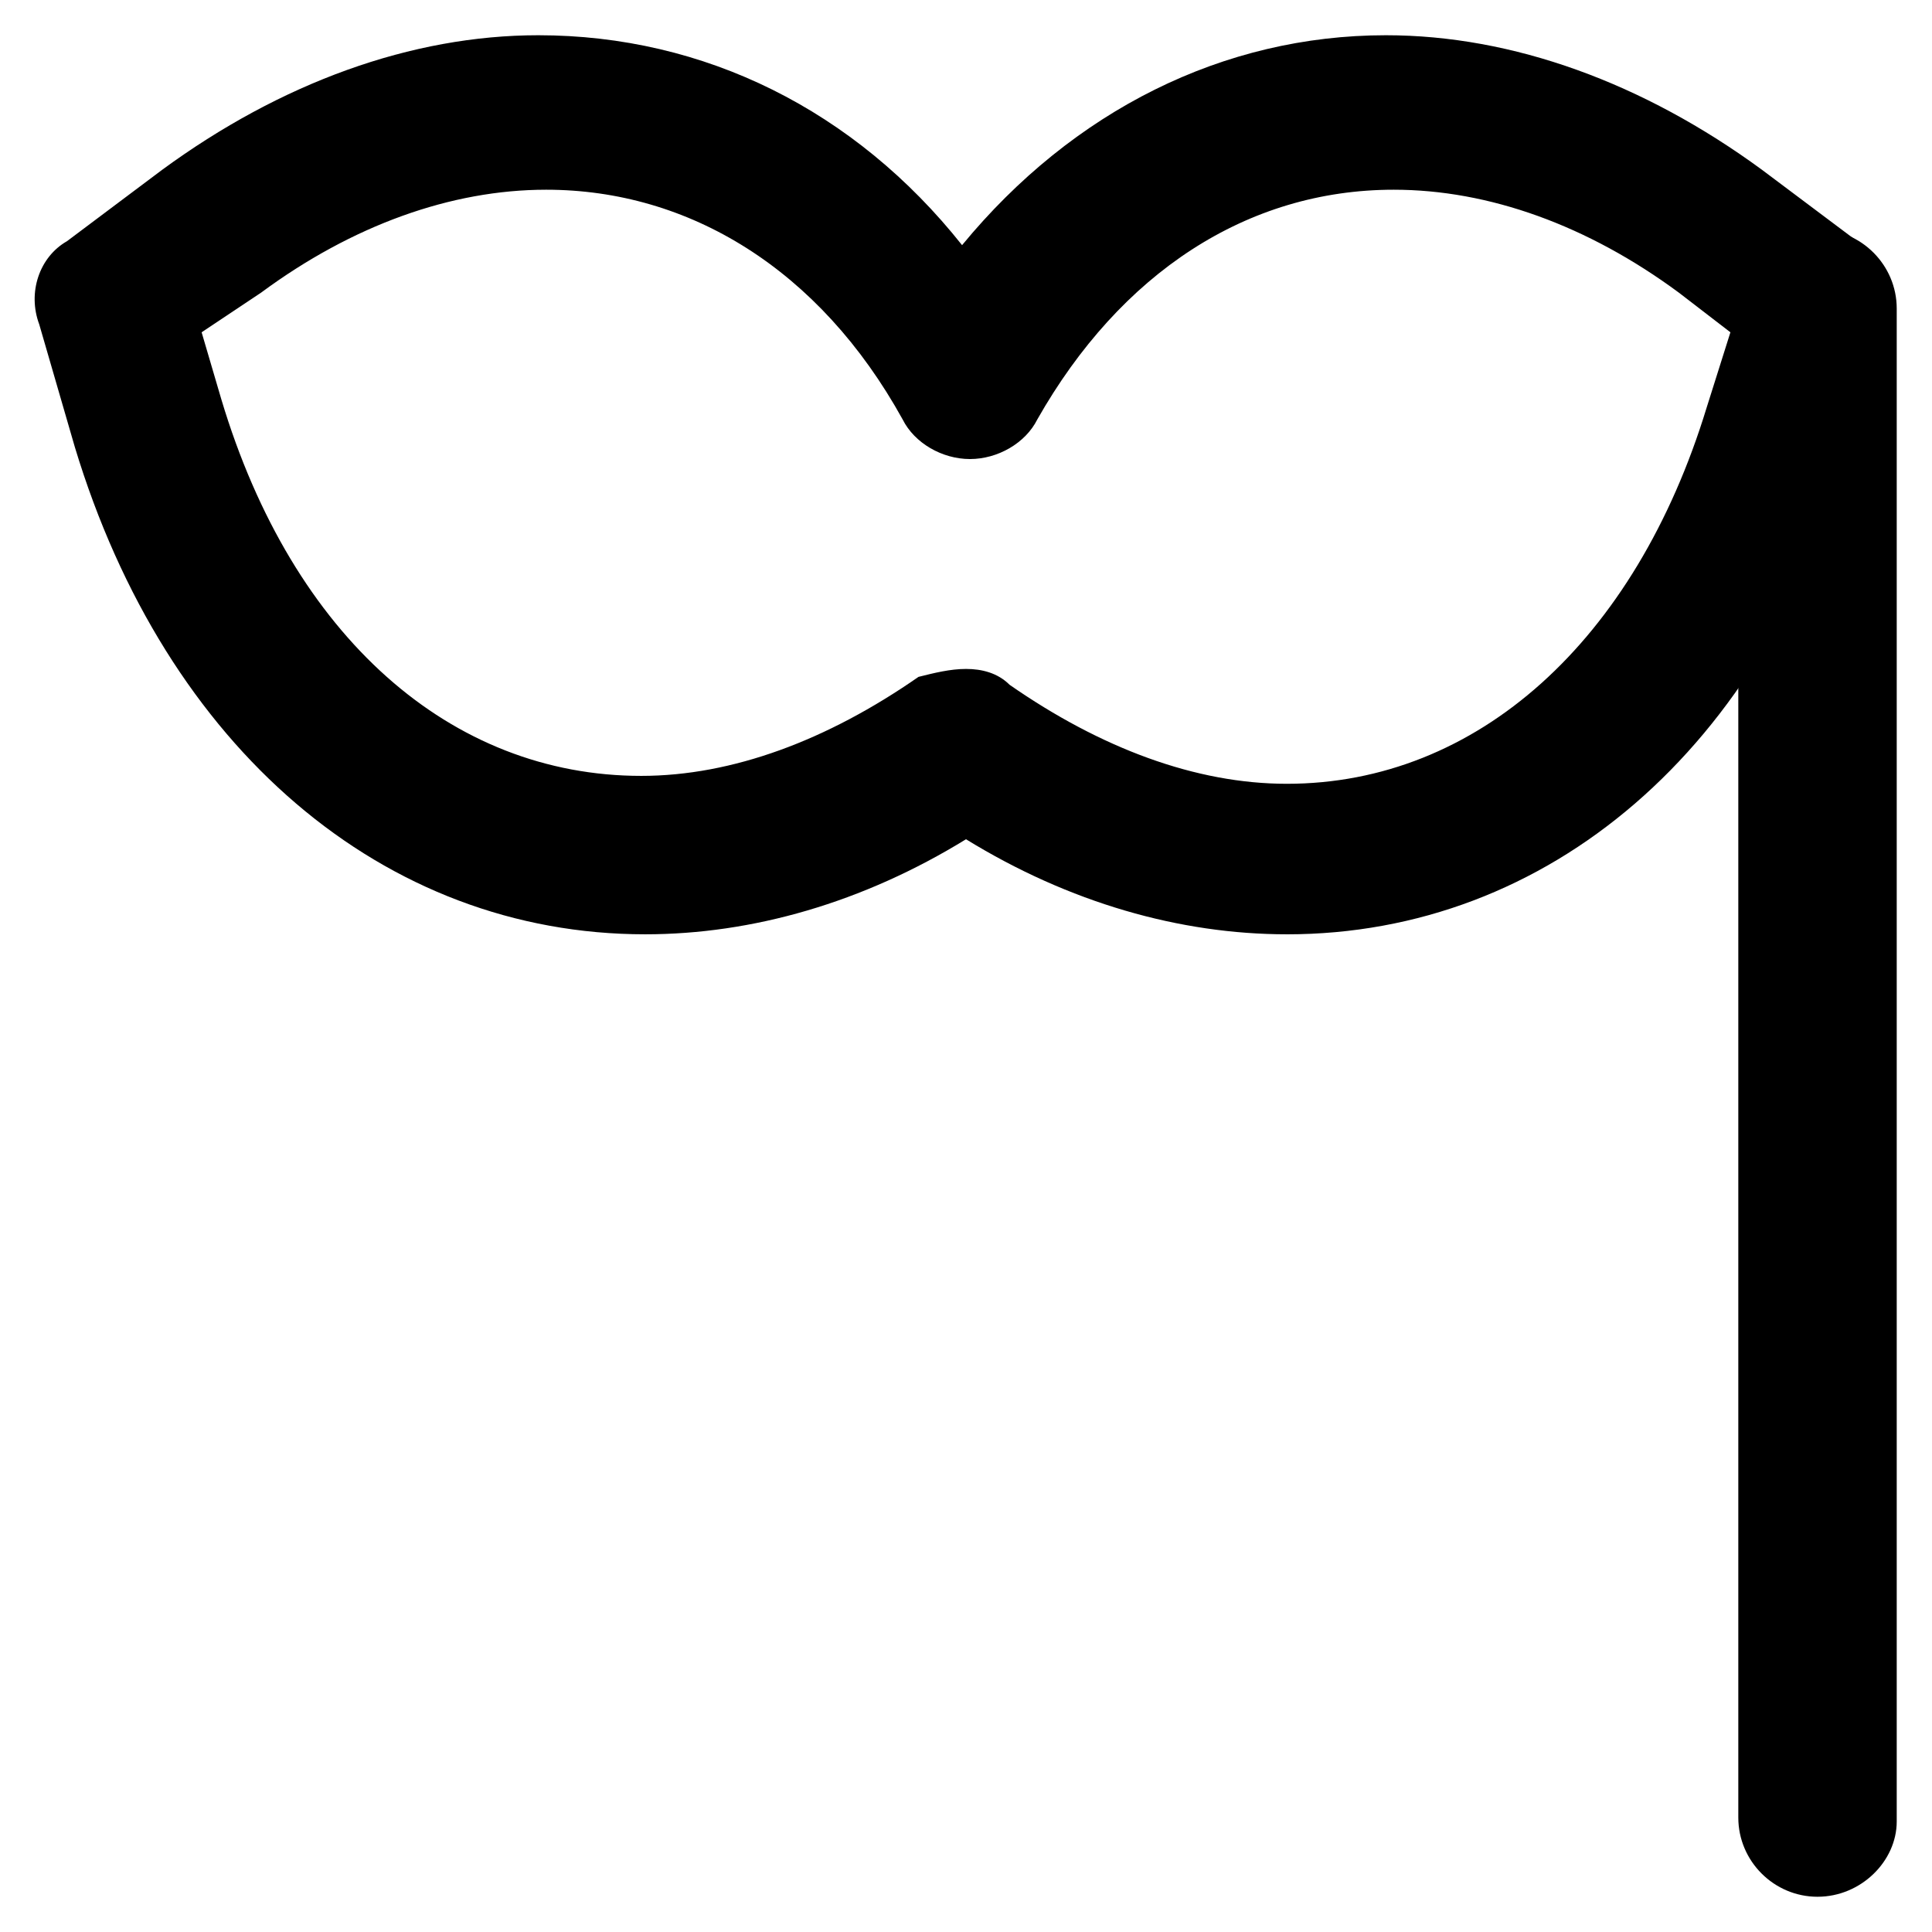
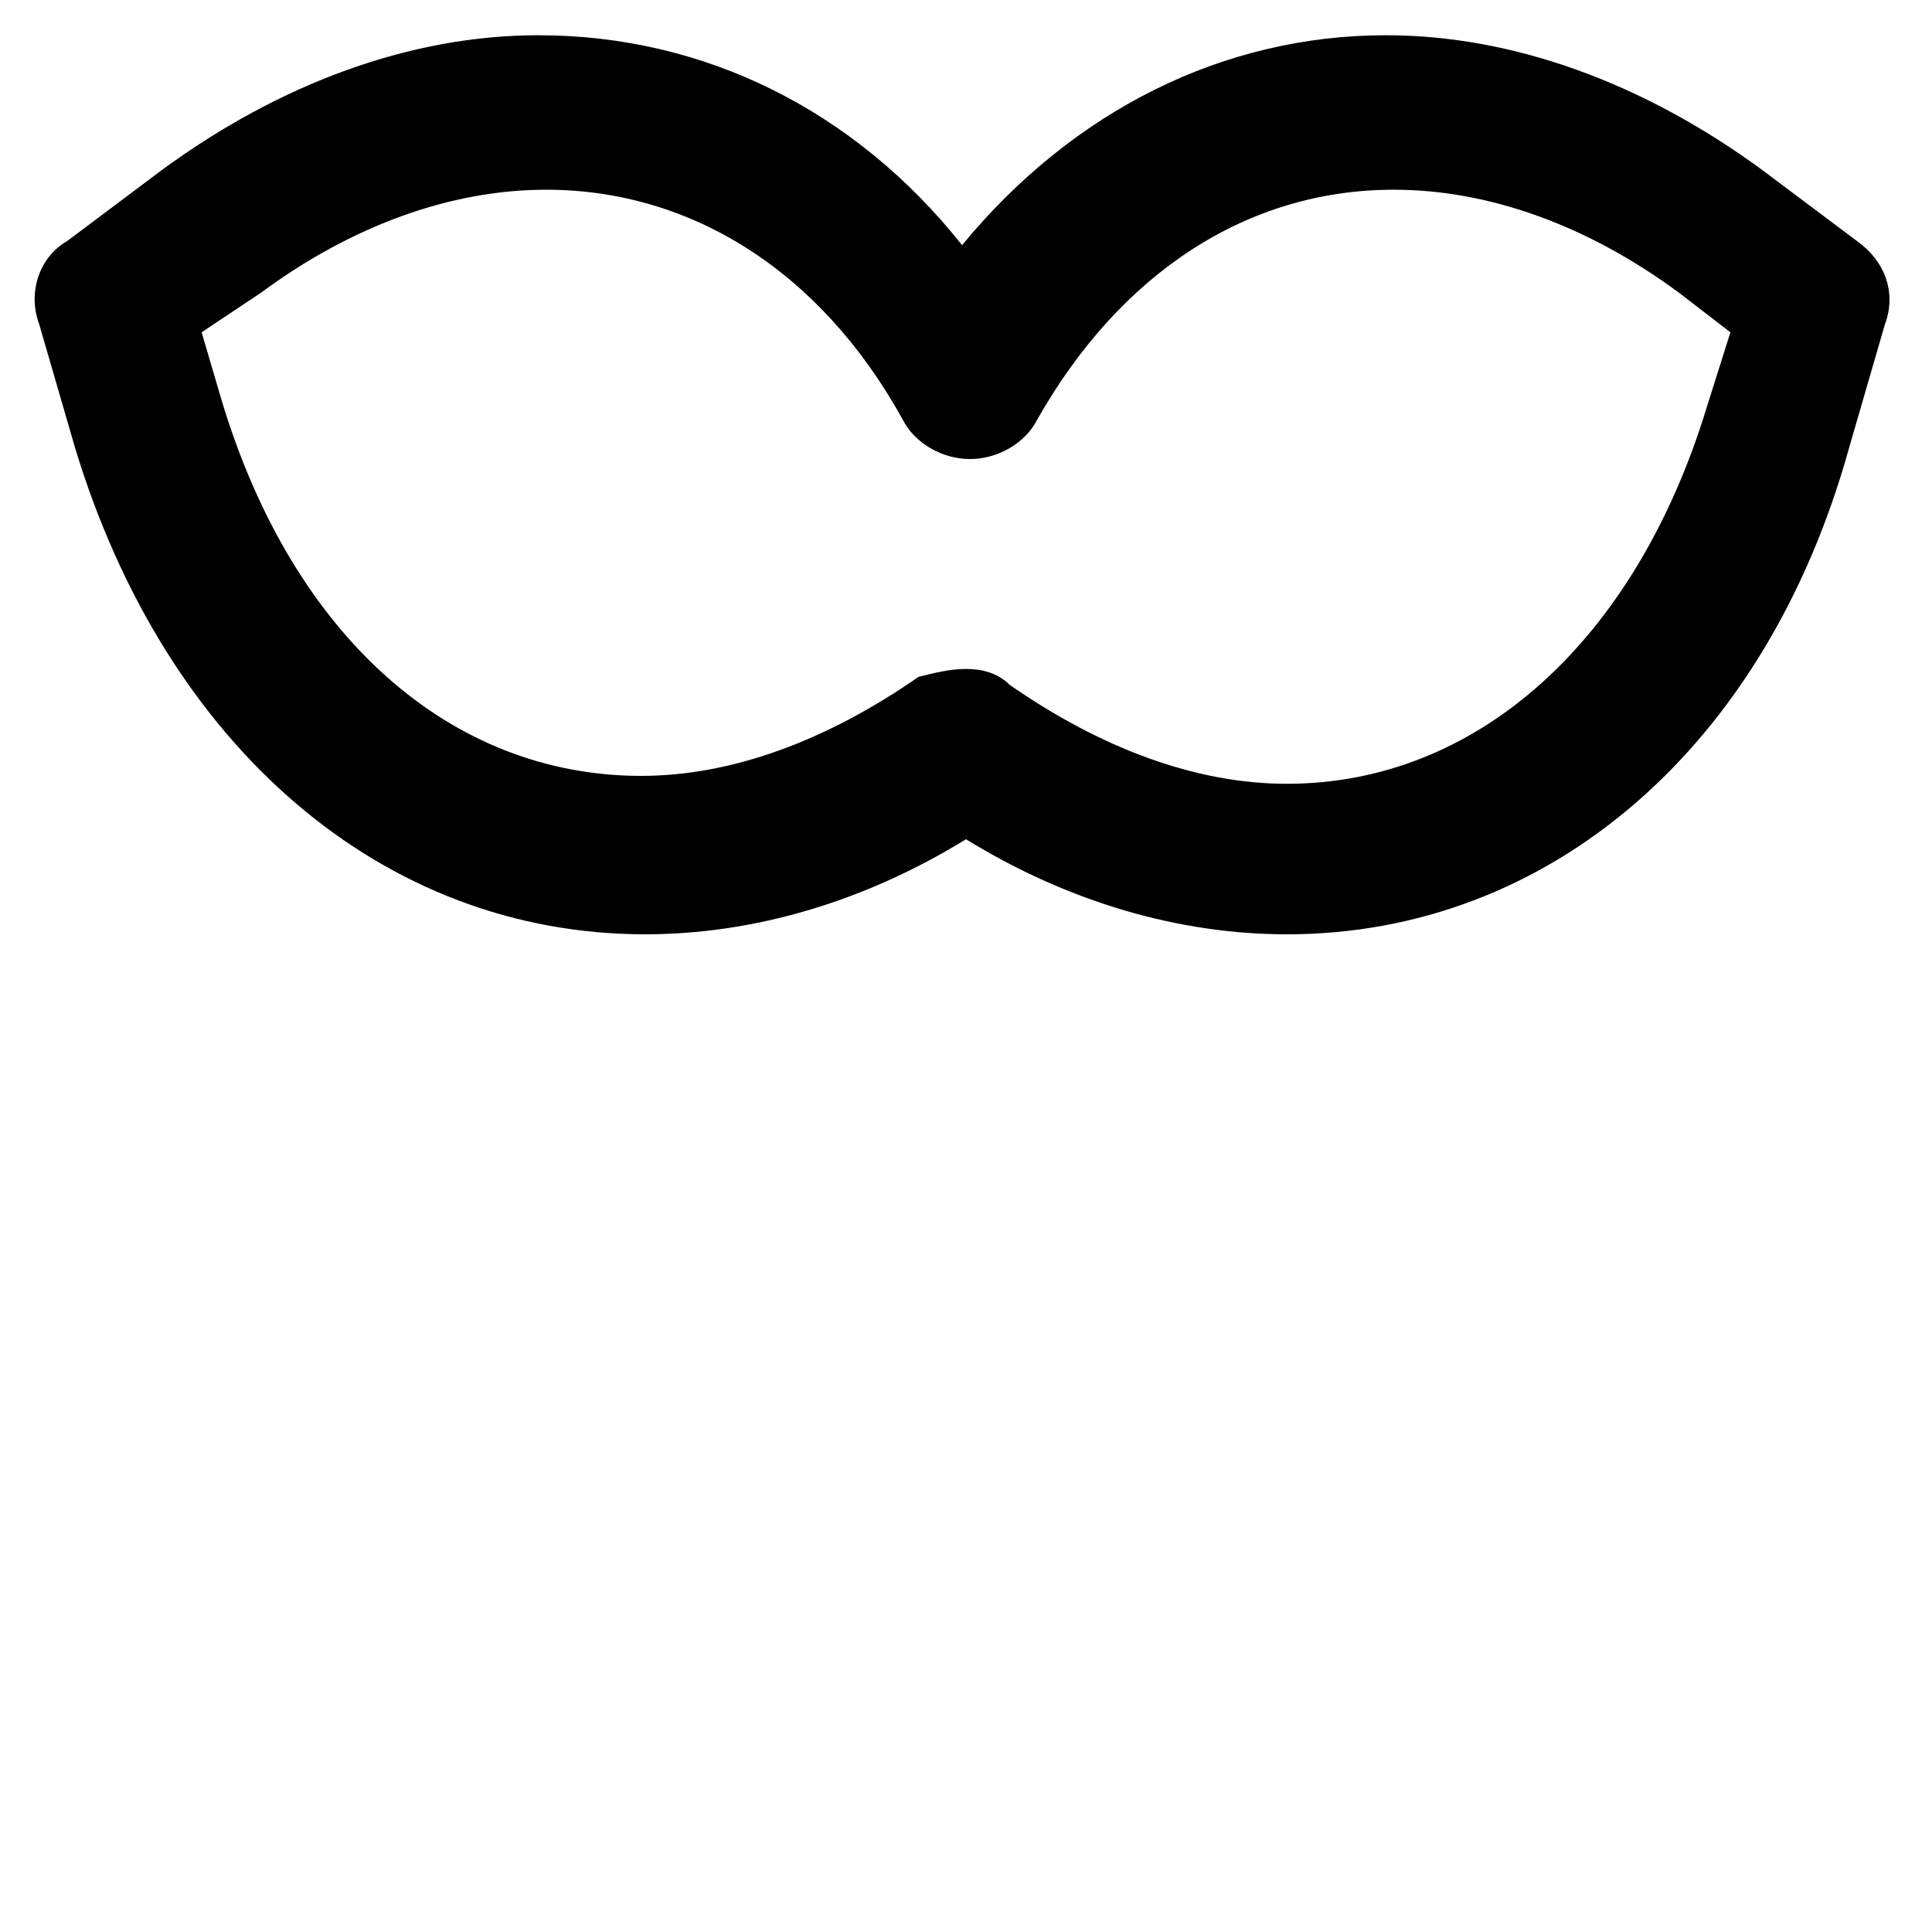
<svg xmlns="http://www.w3.org/2000/svg" fill="#000000" width="800px" height="800px" version="1.1" viewBox="144 144 512 512">
  <g>
    <path d="m485.02 391.6c-28.34 0-57.727-8.398-85.02-25.191-27.289 16.793-56.68 25.191-85.02 25.191-69.273 0-127-49.332-151.14-129.1l-9.441-32.539c-3.148-8.395 0-17.84 7.348-22.039l25.191-18.895c31.488-23.09 66.125-35.688 99.711-35.688 44.082 0 83.969 19.941 112.31 55.629 29.391-35.688 69.273-55.629 112.31-55.629 33.586 0 68.223 12.594 99.711 35.688l25.191 18.895c7.348 5.246 10.496 13.645 7.348 22.043l-9.445 32.539c-22.043 79.766-79.773 129.1-149.05 129.1zm-85.016-70.324c4.199 0 8.398 1.051 11.547 4.199 24.141 16.793 49.332 26.238 73.473 26.238 50.383 0 92.363-37.785 111.26-99.711l6.293-19.941-13.645-10.496c-24.141-17.844-50.383-27.289-75.57-27.289-38.836 0-72.422 22.043-94.465 60.879-3.148 6.297-10.496 10.496-17.844 10.496s-14.695-4.199-17.844-10.496c-22.043-39.887-56.68-60.879-94.465-60.879-25.191 0-51.43 9.445-75.57 27.289l-15.742 10.496 5.246 17.844c18.895 62.977 60.879 99.711 111.26 99.711 24.141 0 49.332-9.445 73.473-26.238 4.199-1.051 8.398-2.102 12.598-2.102z" />
-     <path d="m625.66 646.66c-11.547 0-20.992-9.445-20.992-20.992v-399.9c0-11.547 9.445-20.992 20.992-20.992 11.547 0 20.992 9.445 20.992 20.992v400.95c0 10.492-9.449 19.941-20.992 19.941z" />
  </g>
</svg>